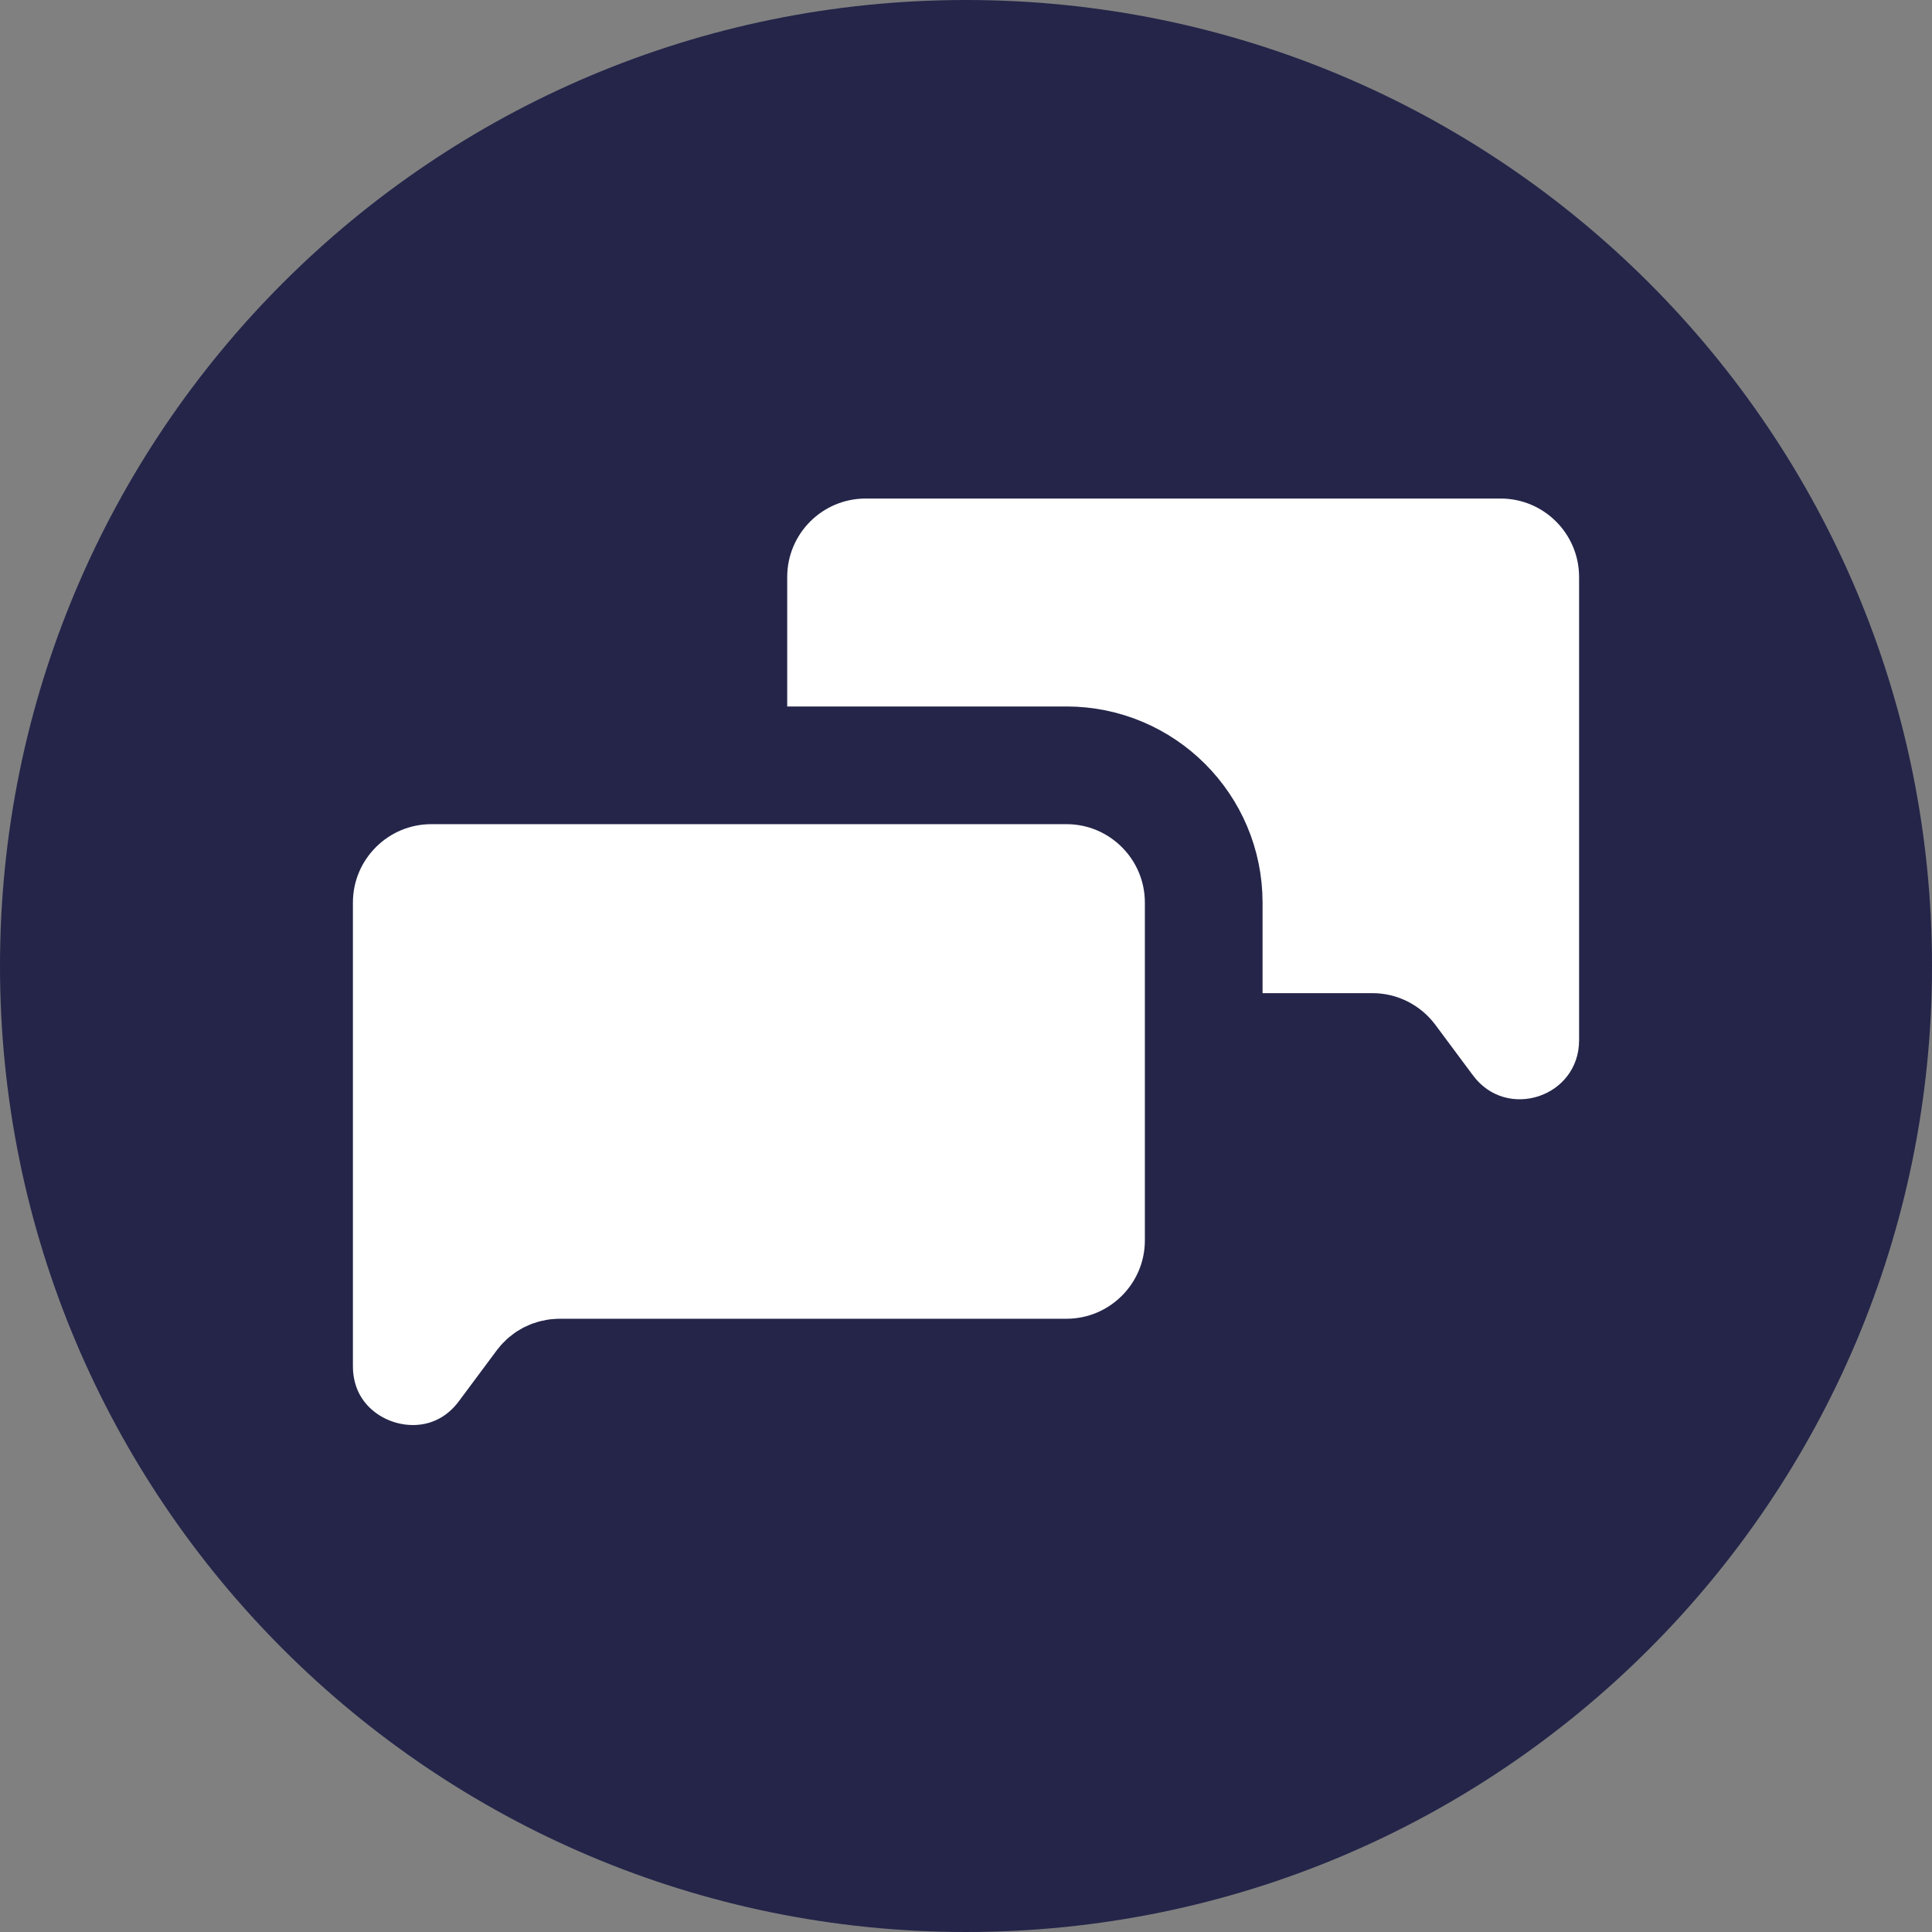
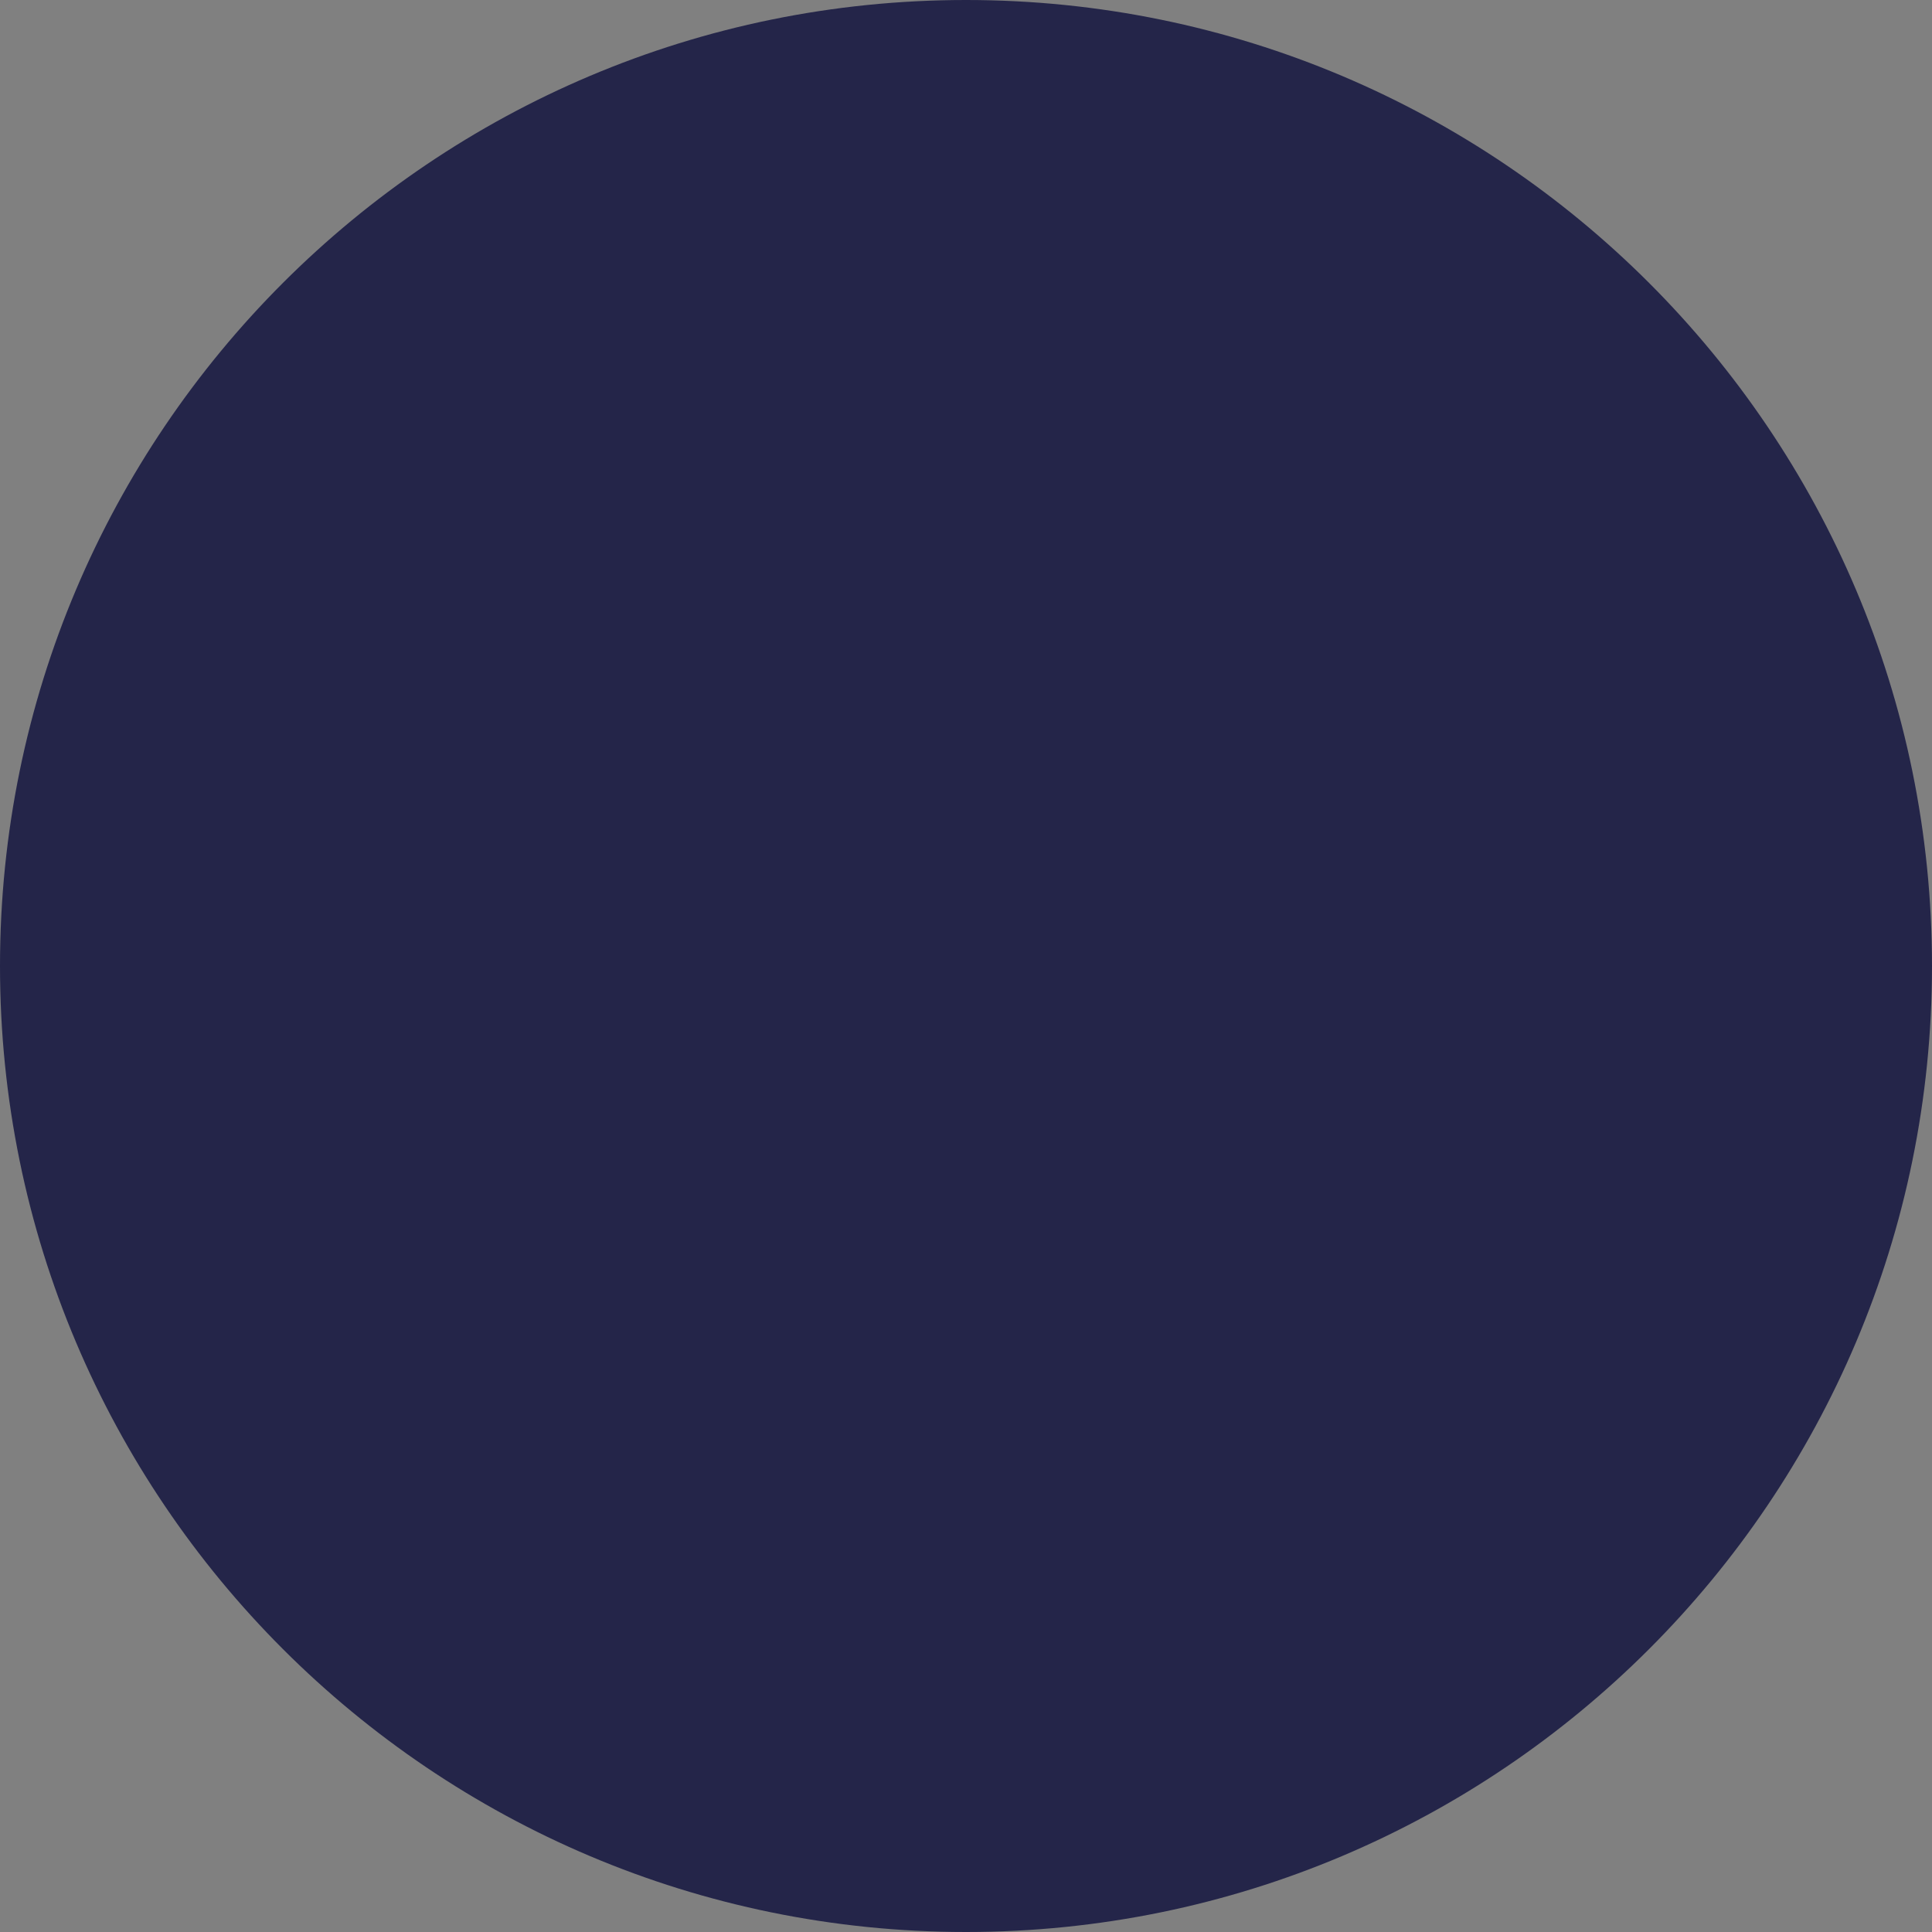
<svg xmlns="http://www.w3.org/2000/svg" width="24" height="24" viewBox="0 0 24 24" fill="none">
  <rect x="0" y="0" width="24" height="24" fill="#808080" stroke="none" />
  <path fill-rule="evenodd" clip-rule="evenodd" d="M12 24V24C5.372 24 0 18.628 0 12V12C0 5.372 5.372 0 12 0V0C18.628 0 24 5.372 24 12V12C24 18.628 18.628 24 12 24Z" fill="#242549" />
-   <path d="M18.641 6.193C19.179 6.193 19.616 6.63 19.616 7.168L19.616 12.337L19.616 12.923C19.616 13.627 18.718 13.925 18.298 13.359L17.83 12.73C17.646 12.483 17.356 12.337 17.048 12.337L10.754 12.337C10.215 12.337 9.779 11.9 9.779 11.362L9.779 7.168C9.779 6.63 10.215 6.193 10.754 6.193L18.641 6.193Z" fill="white" />
-   <path d="M3.653 16.382L3.653 11.213C3.653 10.271 4.417 9.507 5.359 9.507L13.247 9.507C14.189 9.507 14.953 10.271 14.953 11.213L14.953 15.407C14.953 16.349 14.189 17.113 13.247 17.113L6.953 17.113C6.875 17.113 6.803 17.149 6.757 17.211L6.289 17.84C5.449 18.971 3.653 18.377 3.653 16.968L3.653 16.382Z" fill="white" stroke="#242549" stroke-width="1.462" />
</svg>